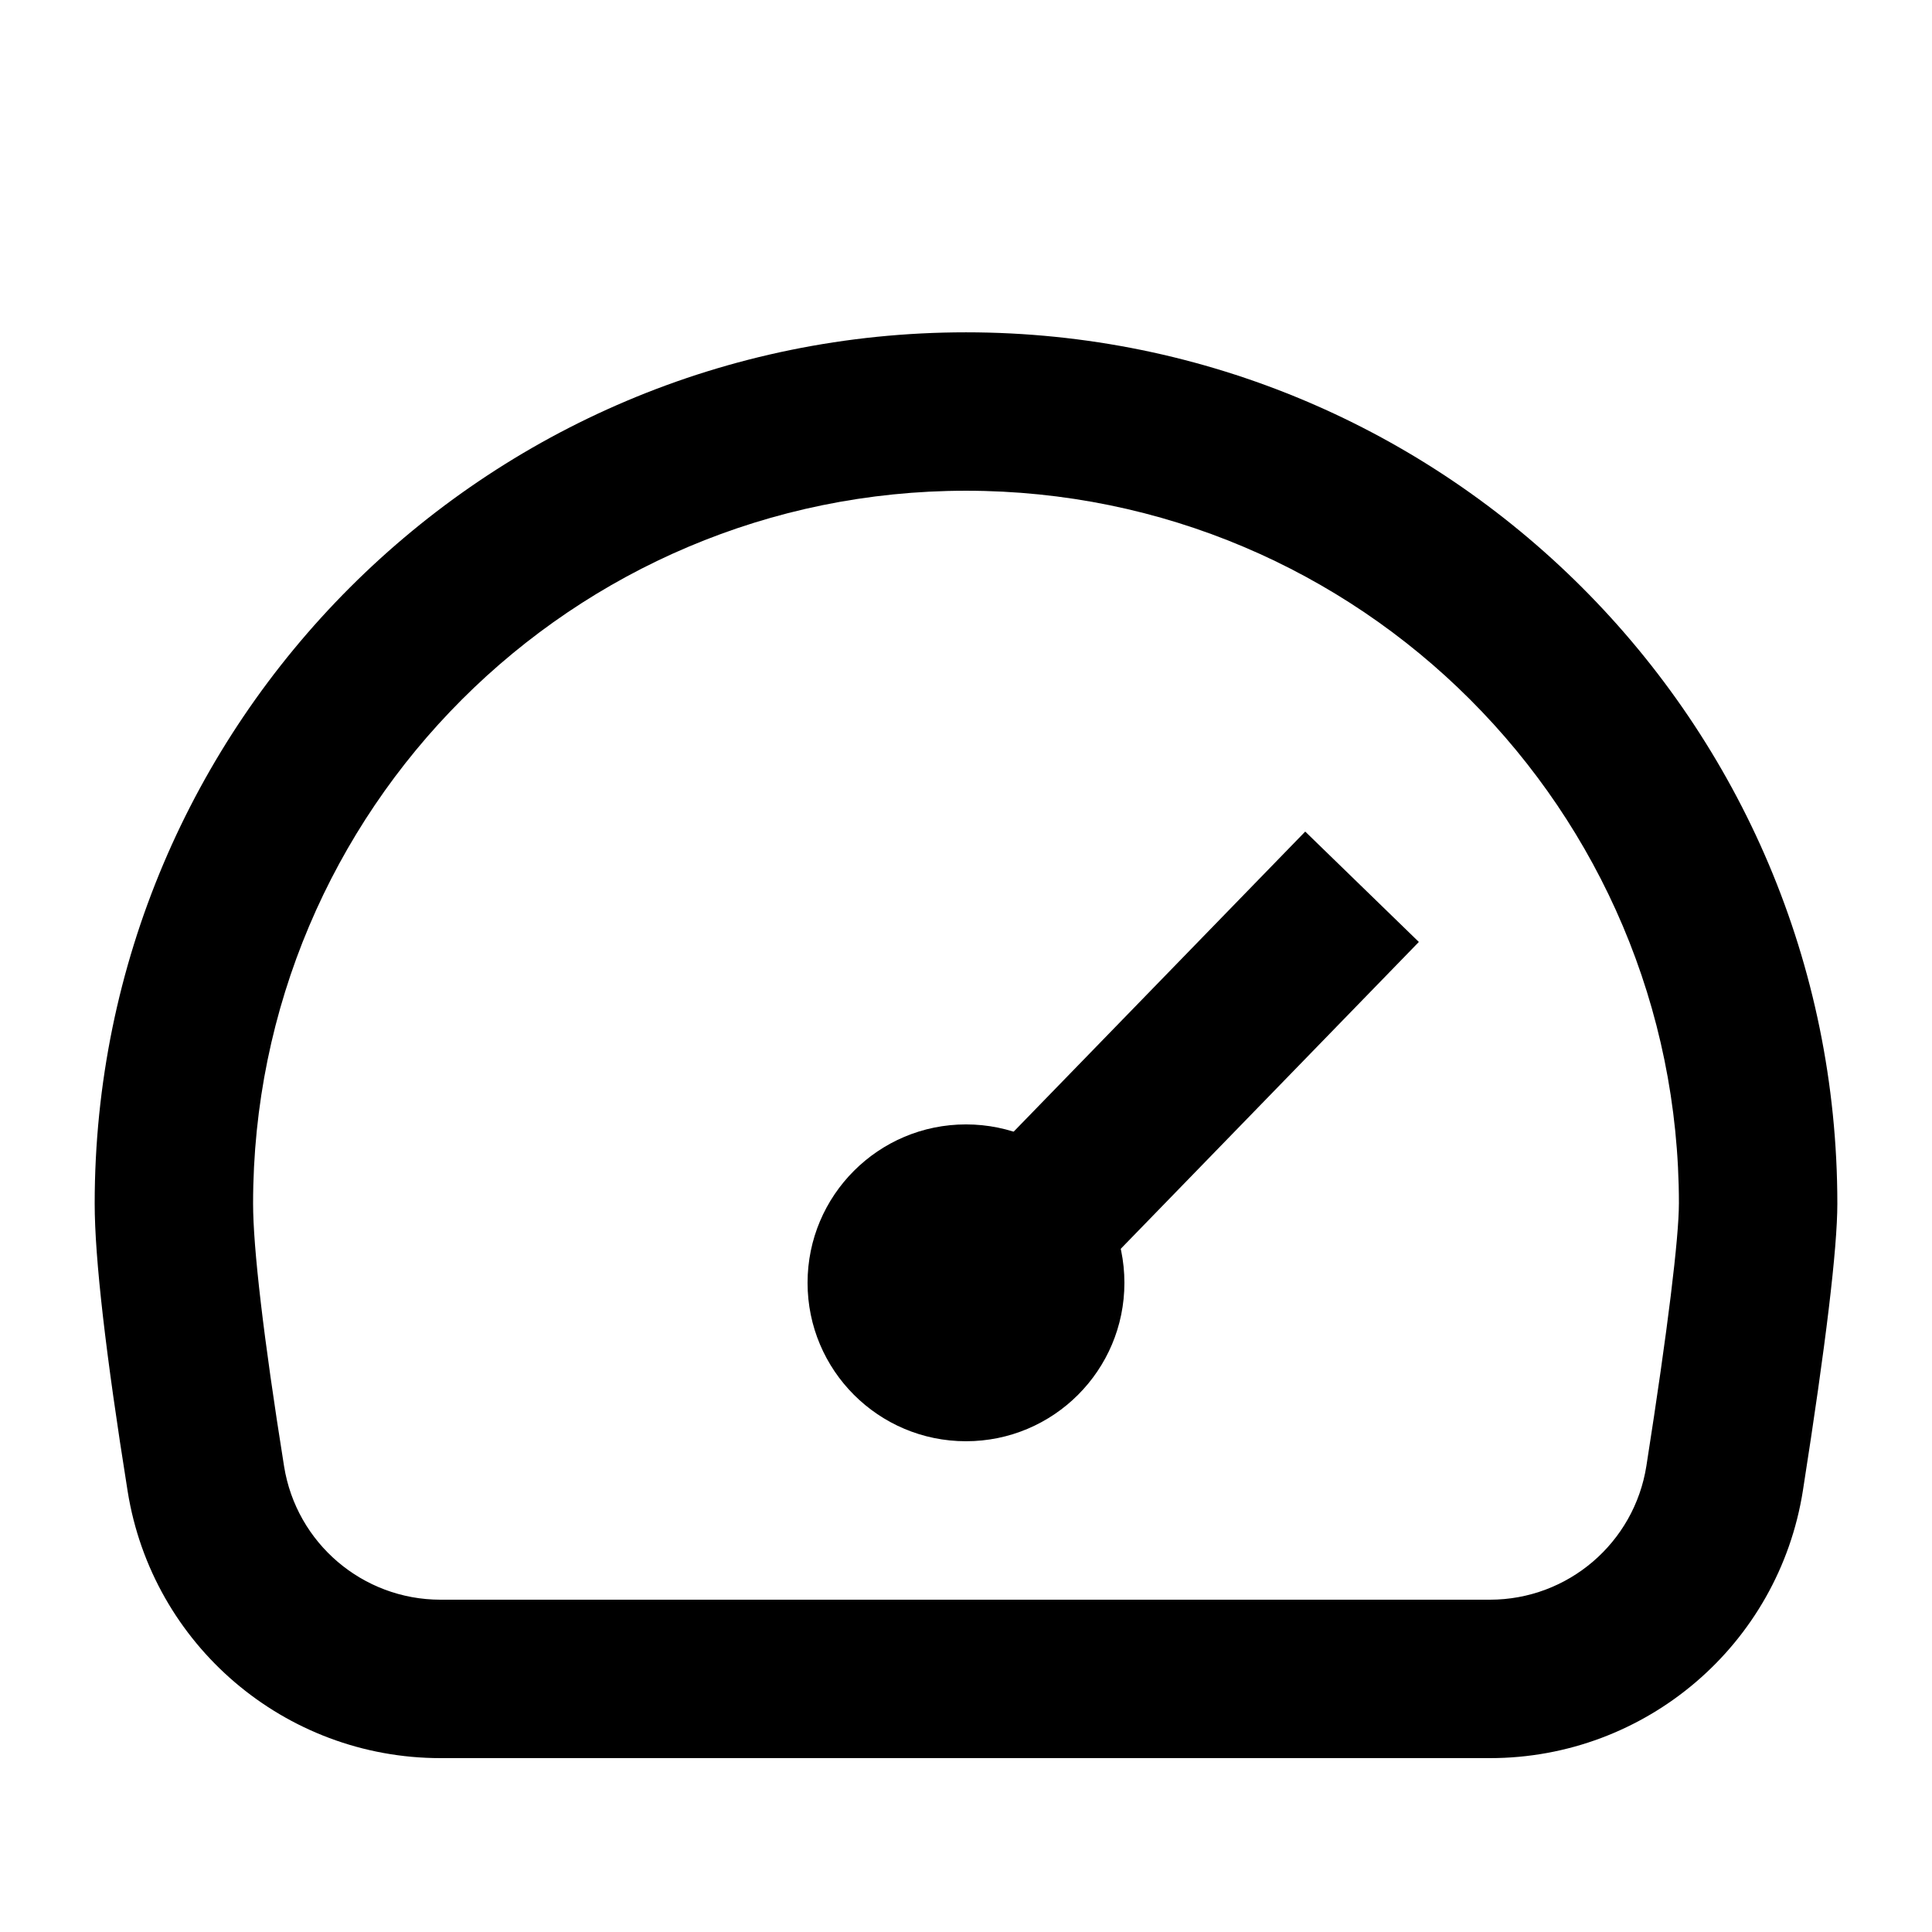
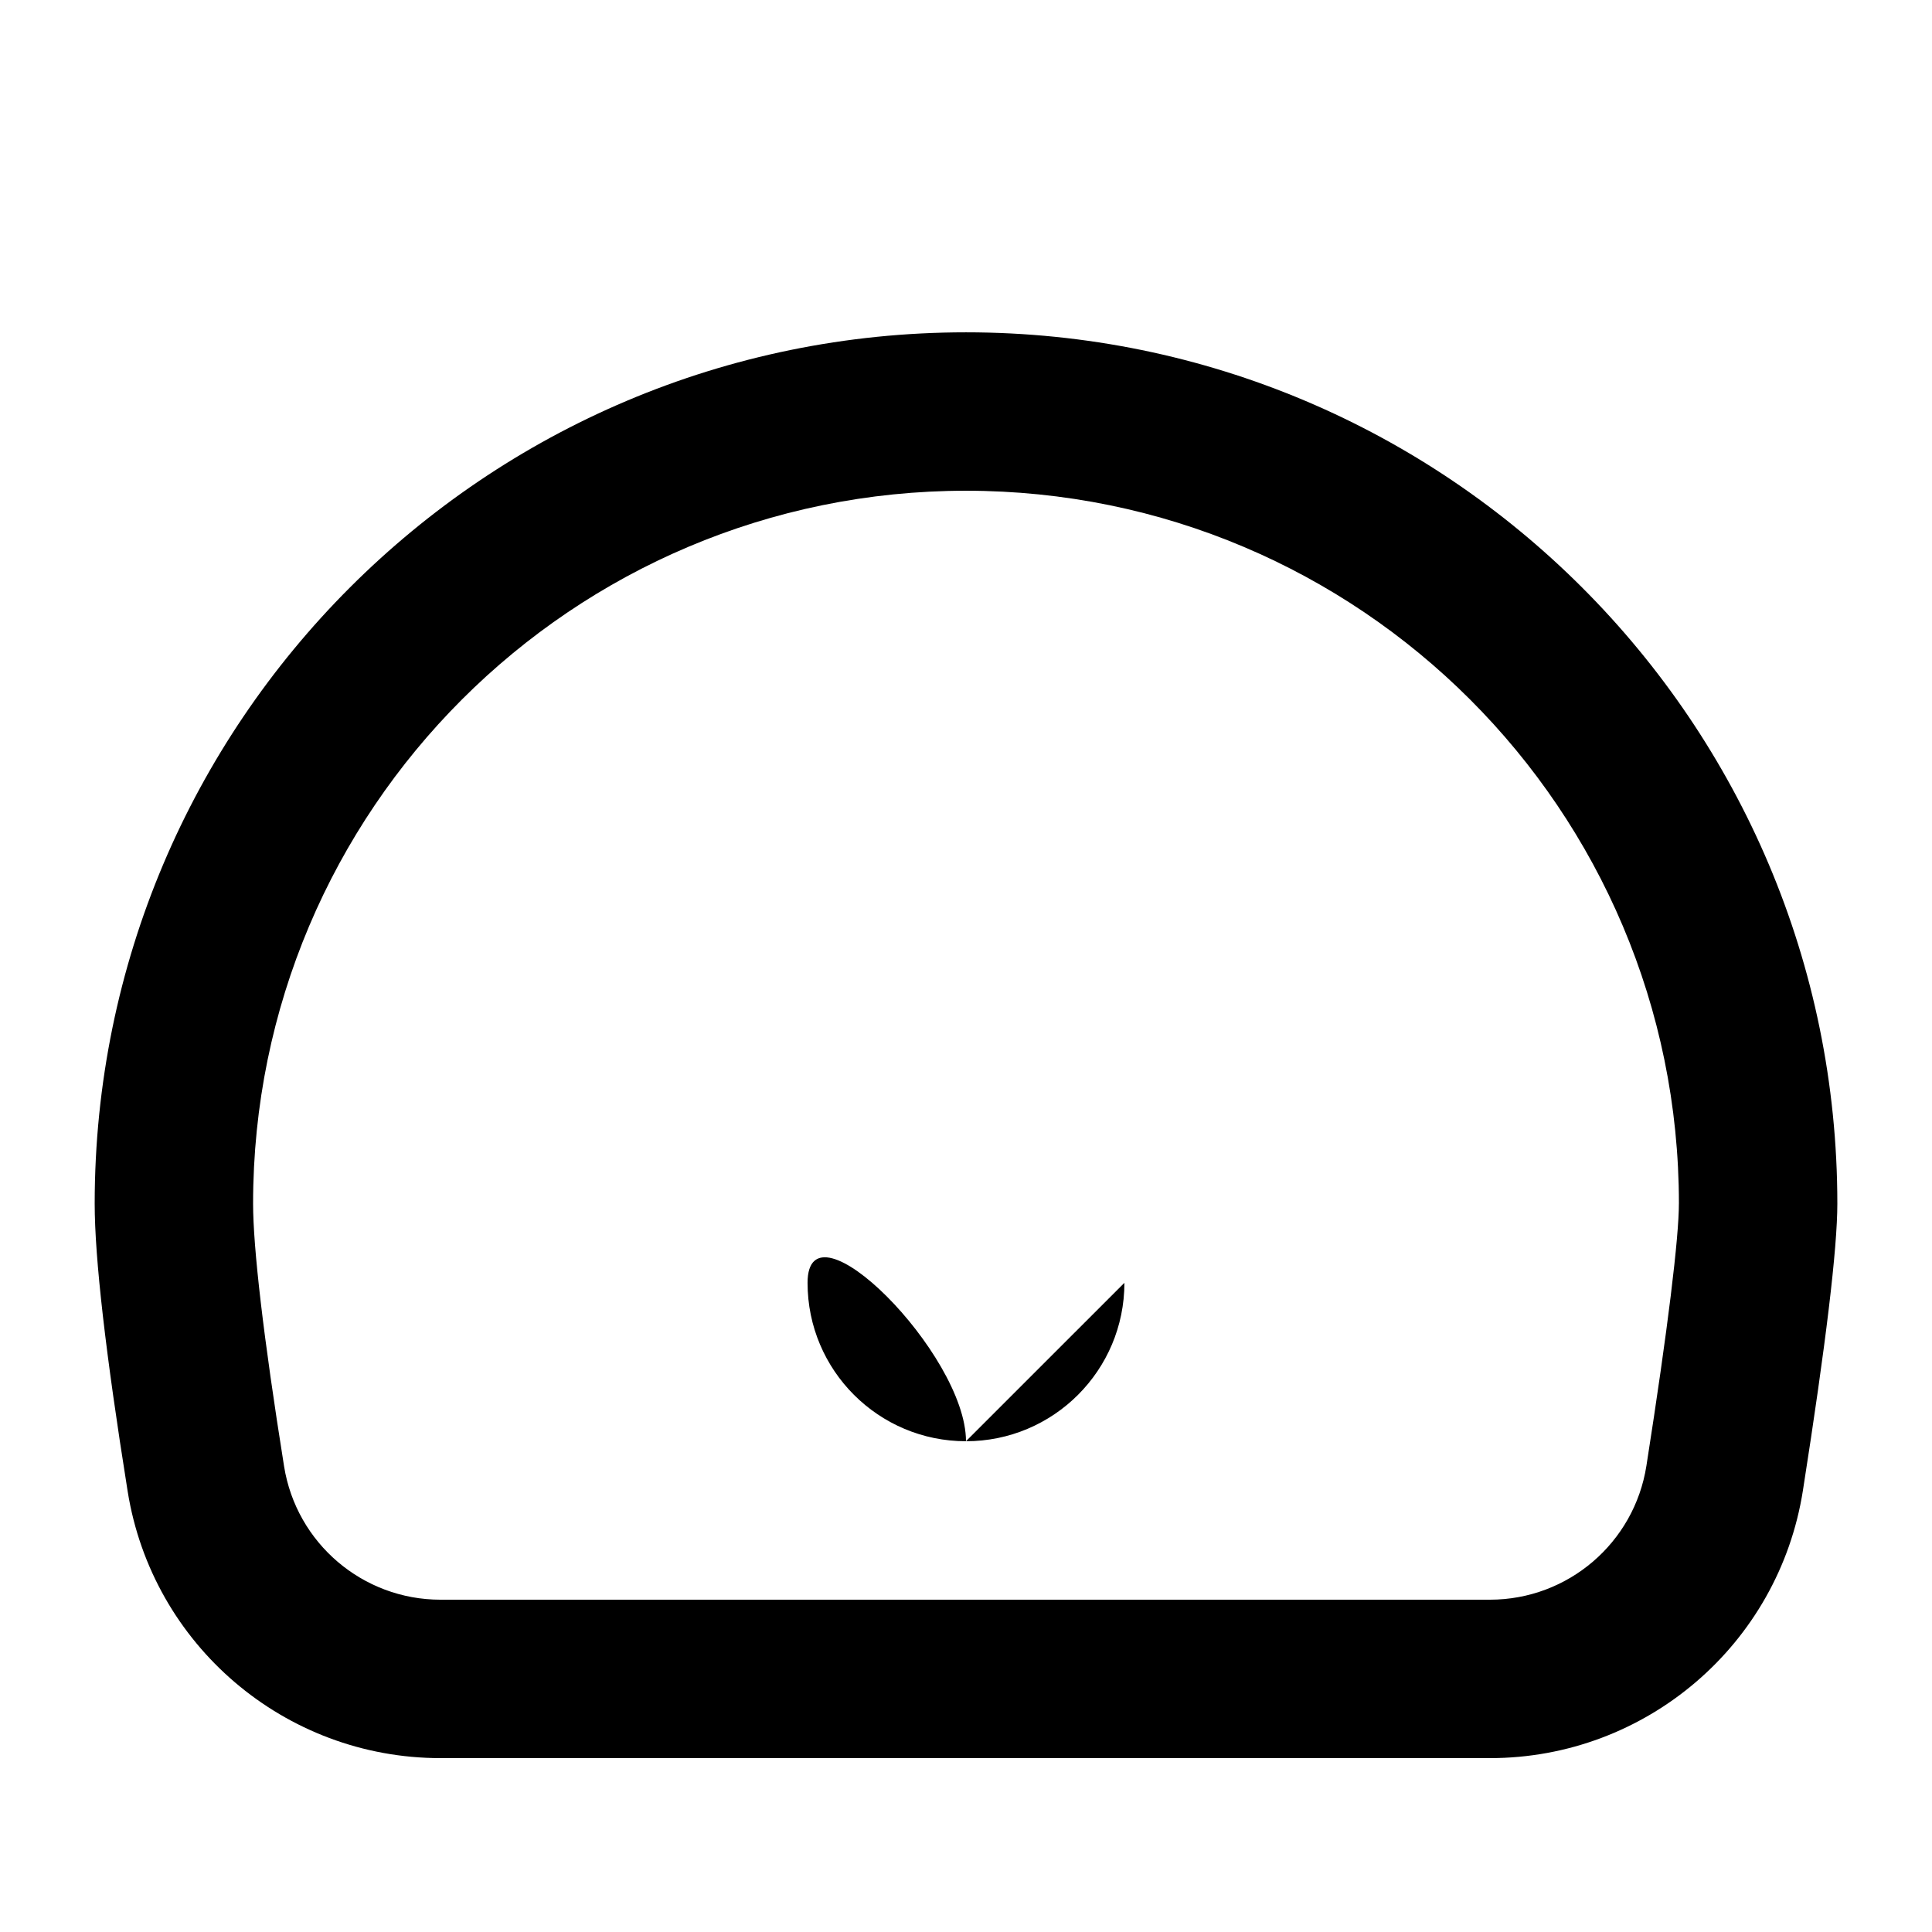
<svg xmlns="http://www.w3.org/2000/svg" fill="#000000" width="800px" height="800px" version="1.1" viewBox="144 144 512 512">
  <g>
    <path d="m588.93 462.98c0-104.34-84.586-188.93-188.93-188.93-104.34 0-188.93 84.586-188.93 188.93 0 11.531 2.719 35.258 8.211 69.602 3.258 20.371 20.828 35.355 41.457 35.355h278.1c20.676 0 38.273-15.051 41.477-35.48 5.727-36.523 8.609-60.551 8.609-69.477zm32.867 75.98c-6.402 40.855-41.602 70.961-82.953 70.961h-278.1c-41.254 0-76.398-29.969-82.914-70.707-5.824-36.434-8.738-61.844-8.738-76.234 0-127.53 103.38-230.91 230.91-230.91 127.53 0 230.91 103.38 230.91 230.91 0 11.891-3.039 37.219-9.117 75.98z" />
-     <path d="m441.98 483.96c0 23.188-18.797 41.984-41.984 41.984s-41.984-18.797-41.984-41.984c0-23.184 18.797-41.98 41.984-41.98s41.984 18.797 41.984 41.98" />
-     <path d="m407.83 509.1 112.18-115.47-30.113-29.254-112.18 115.46z" />
+     <path d="m441.98 483.96c0 23.188-18.797 41.984-41.984 41.984s-41.984-18.797-41.984-41.984s41.984 18.797 41.984 41.98" />
  </g>
</svg>